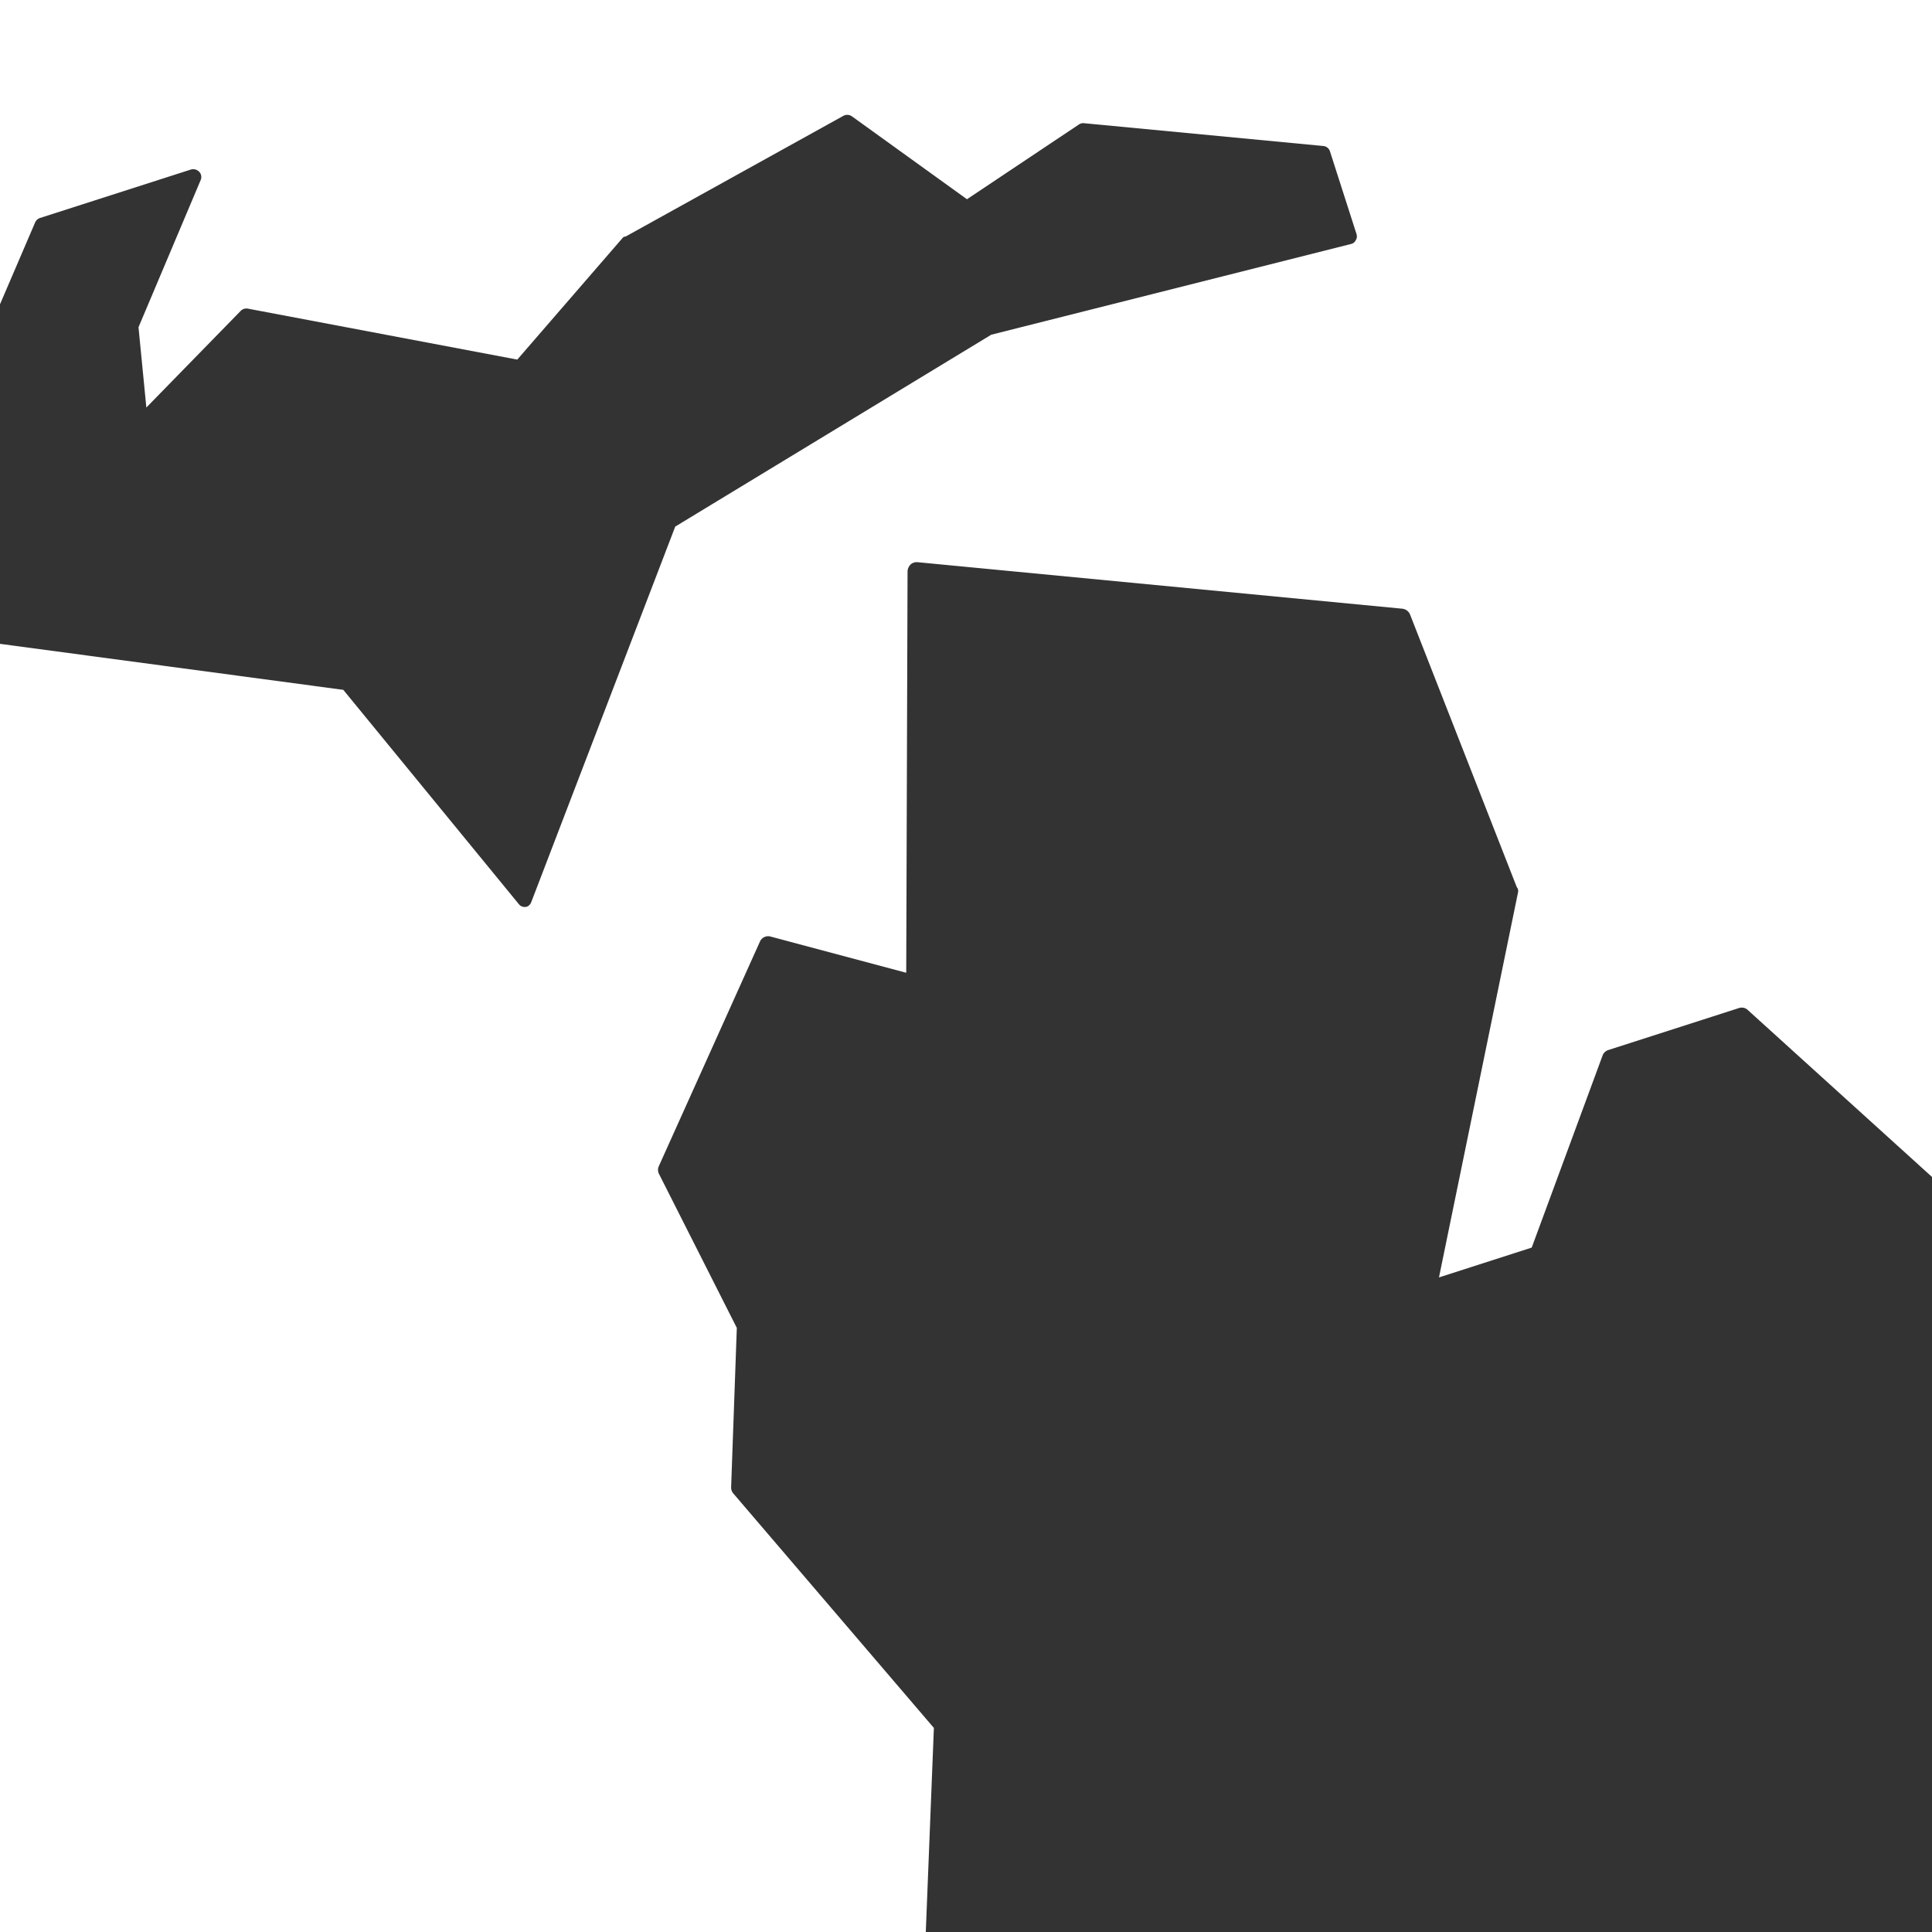
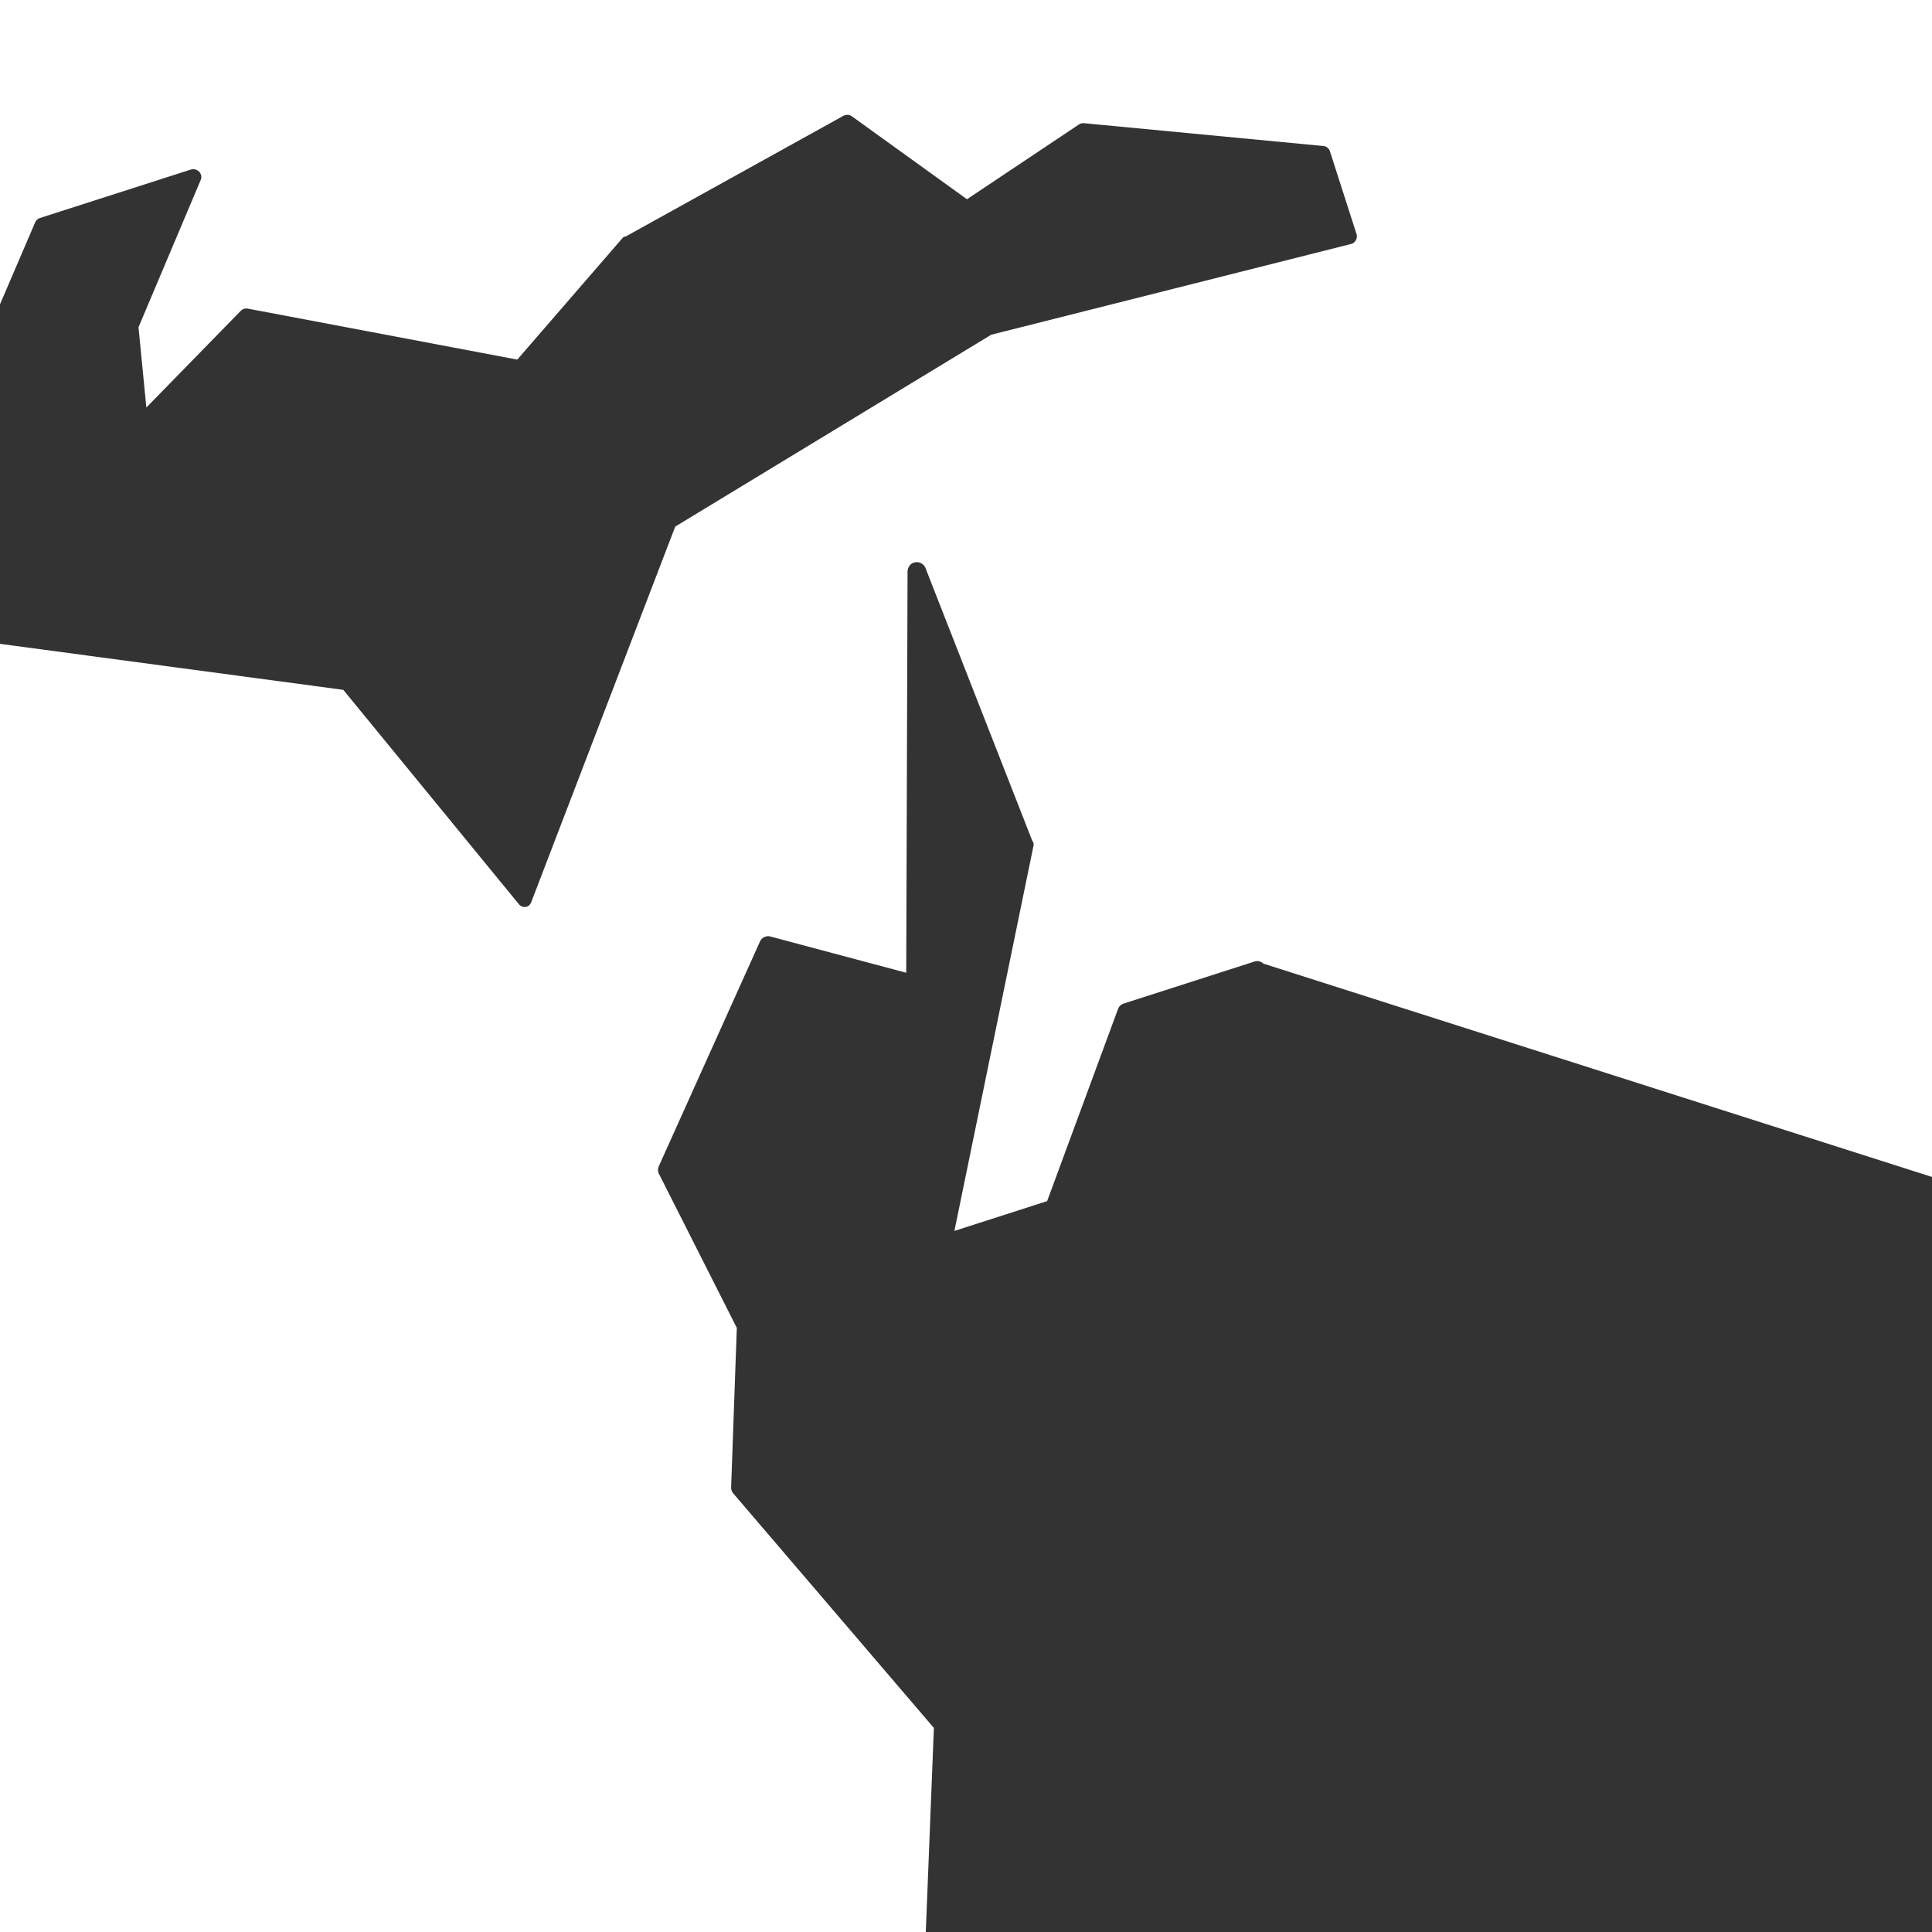
<svg xmlns="http://www.w3.org/2000/svg" data-bbox="0 0 160 160" viewBox="0 0 160 160" data-type="color">
  <rect x="0" y="0" width="160" height="160" fill="#333333" stroke="none" />
  <g>
-     <path d="m77.34 143.1-16.62-19.43a.743.743 0 0 1-.17-.52l.47-13.18-6.45-12.76c-.1-.2-.1-.43-.01-.63l8.37-18.59c.14-.34.52-.53.88-.43l11.24 3 .11-33.25c.01-.22.11-.42.26-.57.16-.14.37-.2.58-.18l40.13 3.85c.28.03.53.21.64.47l8.84 22.58c.09.11.13.25.12.38l-6.56 31.95 7.68-2.47 5.87-15.91a.75.75 0 0 1 .47-.45l10.83-3.48c.26-.08.54-.02.73.17L160 97.47V0H0v25.2l2.91-6.78a.68.68 0 0 1 .41-.37l12.49-4.01c.24-.07.51 0 .68.18.18.18.23.45.13.69L11.47 27.1l.65 6.65 7.81-8c.15-.16.38-.23.6-.19l22.31 4.22 8.77-10.13a.36.36 0 0 1 .2-.06l18.04-10c.23-.12.5-.1.71.05l9.52 6.86 9.24-6.17c.12-.09.27-.14.42-.13l19.84 1.89c.26.02.48.19.56.44l2.2 6.85c.05.17.04.36-.06.51a.58.58 0 0 1-.41.32l-29.78 7.51-26.17 15.89L44 74.7c-.07.19-.21.34-.4.4h-.03a.605.605 0 0 1-.6-.22L28.43 57.13 0 53.32V160h76.67l.67-16.9Z" fill="#ffffff" data-color="1" />
+     <path d="m77.34 143.1-16.62-19.43a.743.743 0 0 1-.17-.52l.47-13.18-6.45-12.76c-.1-.2-.1-.43-.01-.63l8.37-18.59c.14-.34.52-.53.88-.43l11.24 3 .11-33.25c.01-.22.11-.42.26-.57.16-.14.37-.2.58-.18c.28.03.53.21.64.47l8.84 22.58c.09.11.13.25.12.38l-6.56 31.95 7.68-2.47 5.87-15.91a.75.75 0 0 1 .47-.45l10.83-3.48c.26-.08.54-.02.73.17L160 97.47V0H0v25.2l2.91-6.78a.68.68 0 0 1 .41-.37l12.49-4.01c.24-.07.51 0 .68.18.18.18.23.45.13.69L11.47 27.1l.65 6.65 7.81-8c.15-.16.38-.23.6-.19l22.31 4.22 8.77-10.13a.36.36 0 0 1 .2-.06l18.04-10c.23-.12.5-.1.71.05l9.52 6.86 9.24-6.17c.12-.09.27-.14.42-.13l19.84 1.89c.26.02.48.19.56.44l2.2 6.85c.05.17.04.36-.06.51a.58.58 0 0 1-.41.32l-29.78 7.51-26.17 15.89L44 74.7c-.07.19-.21.34-.4.4h-.03a.605.605 0 0 1-.6-.22L28.43 57.13 0 53.32V160h76.67l.67-16.9Z" fill="#ffffff" data-color="1" />
  </g>
</svg>